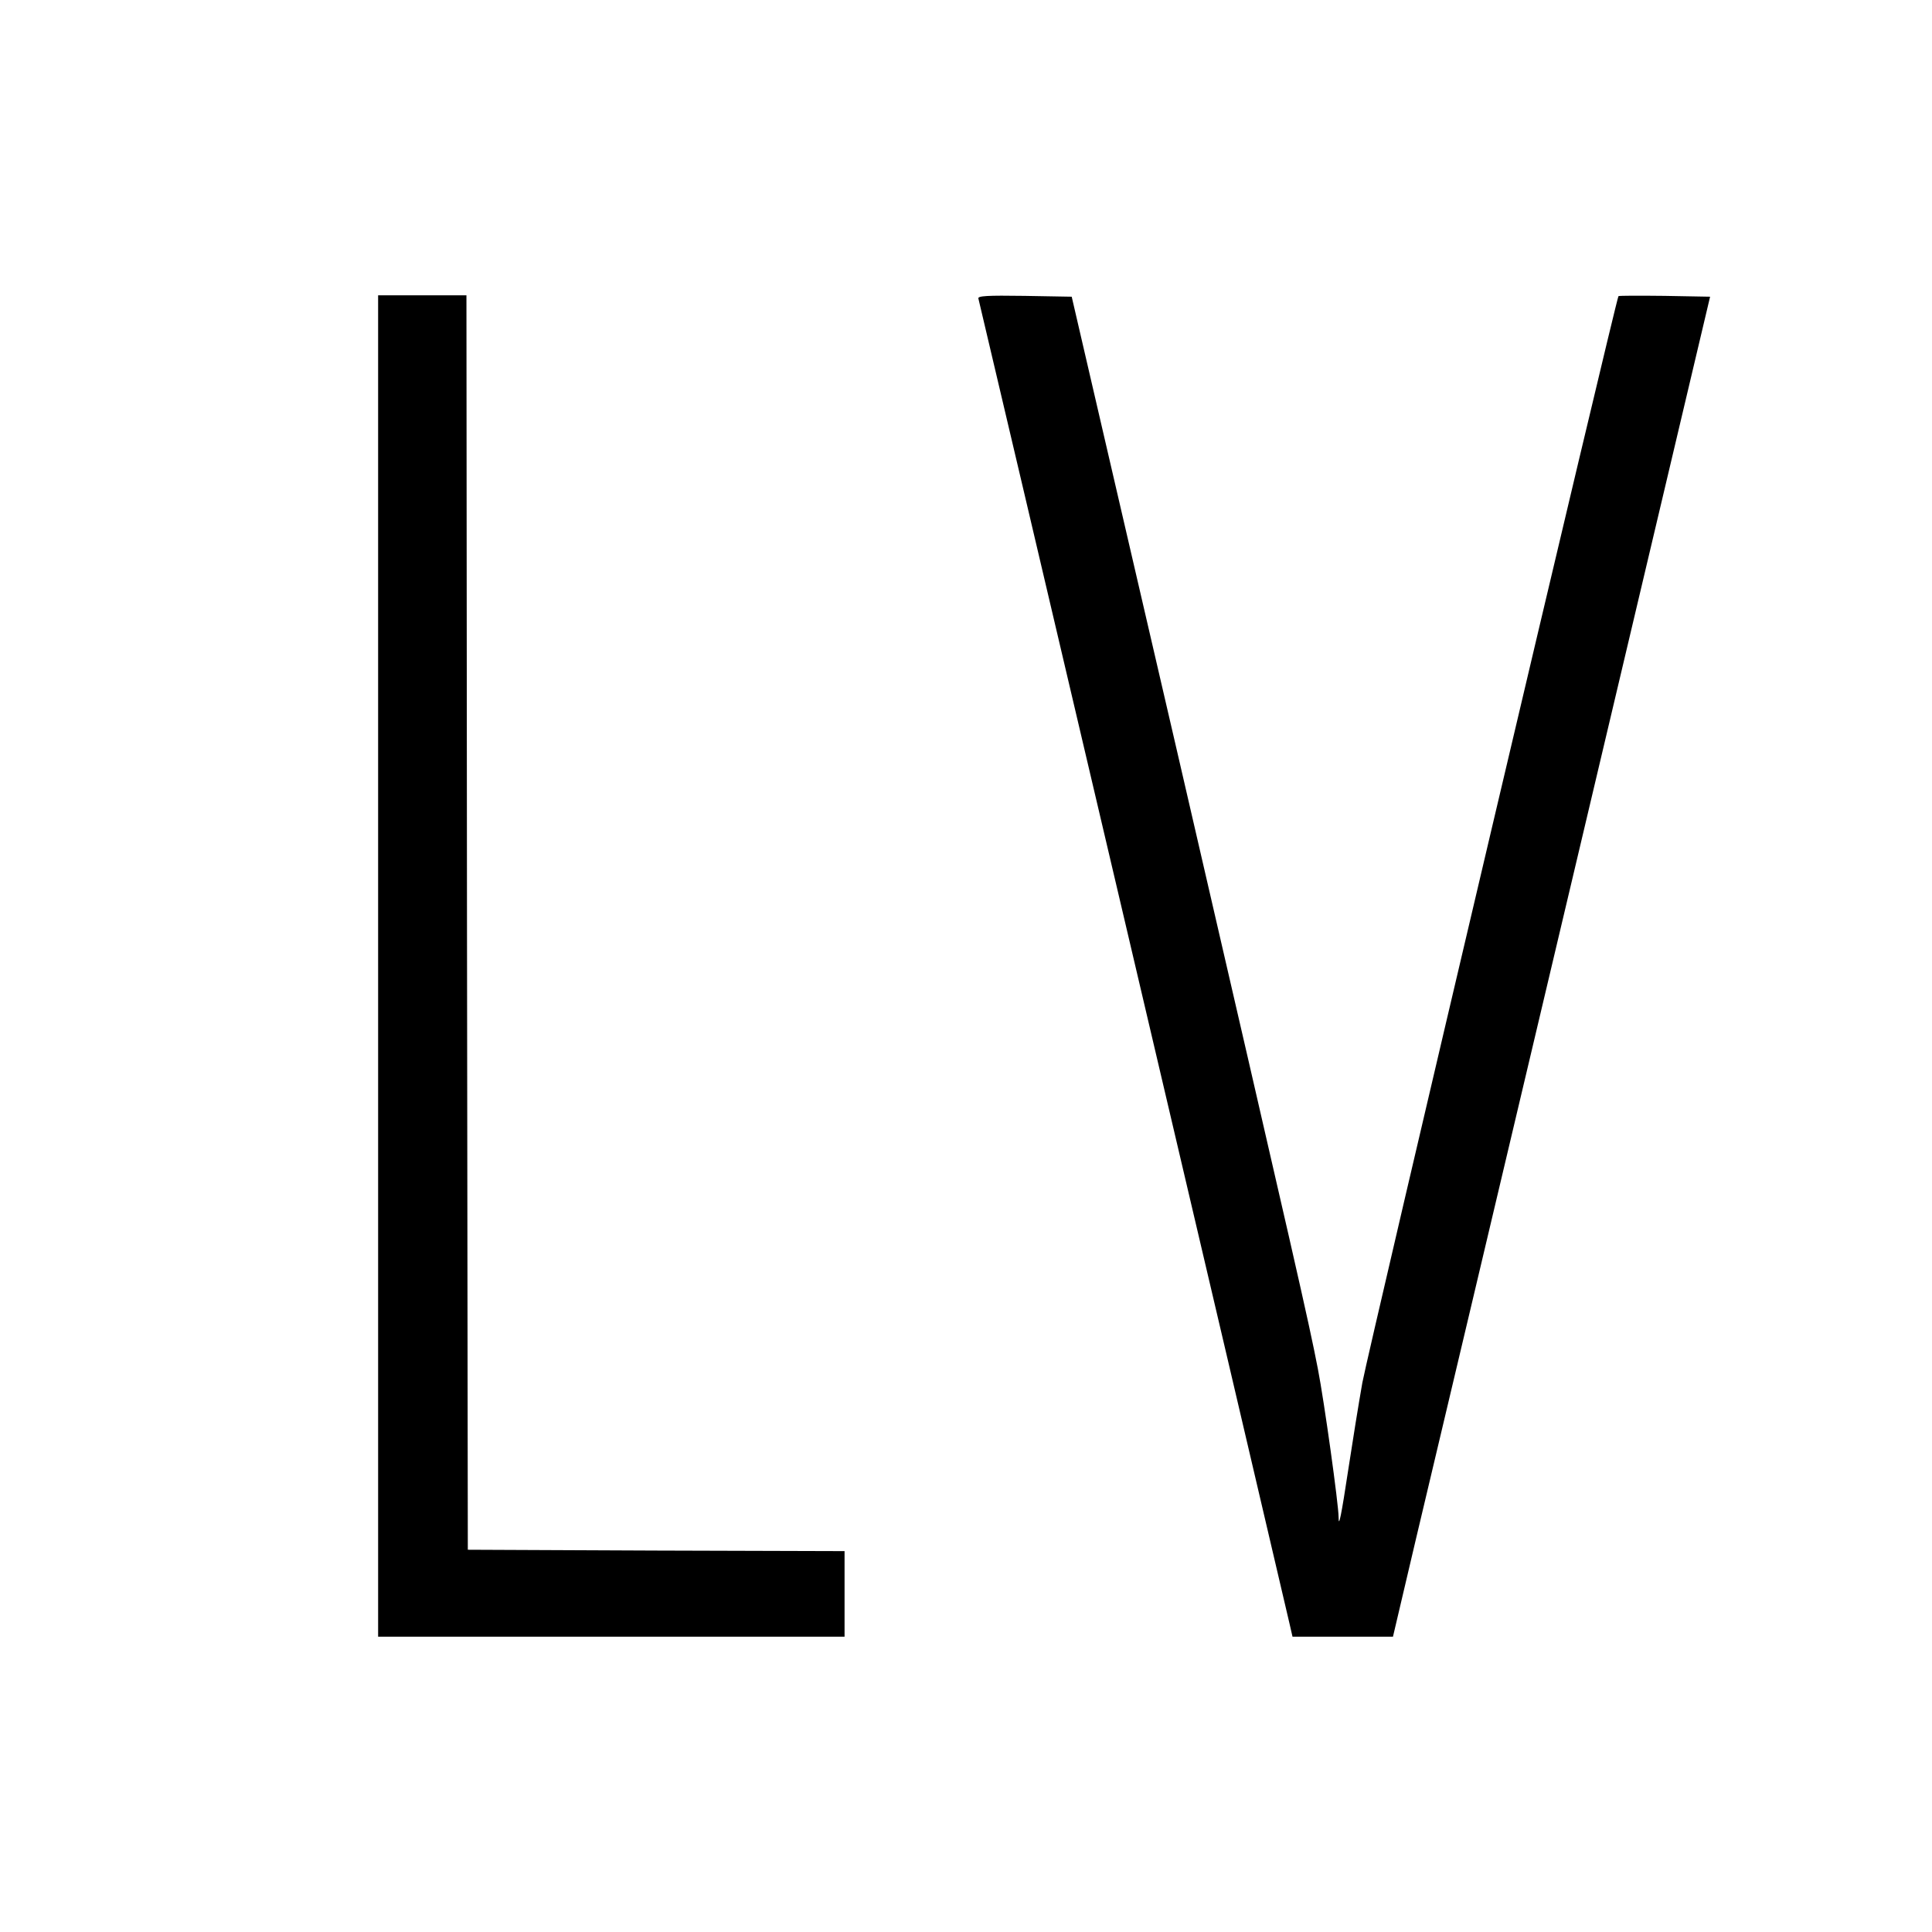
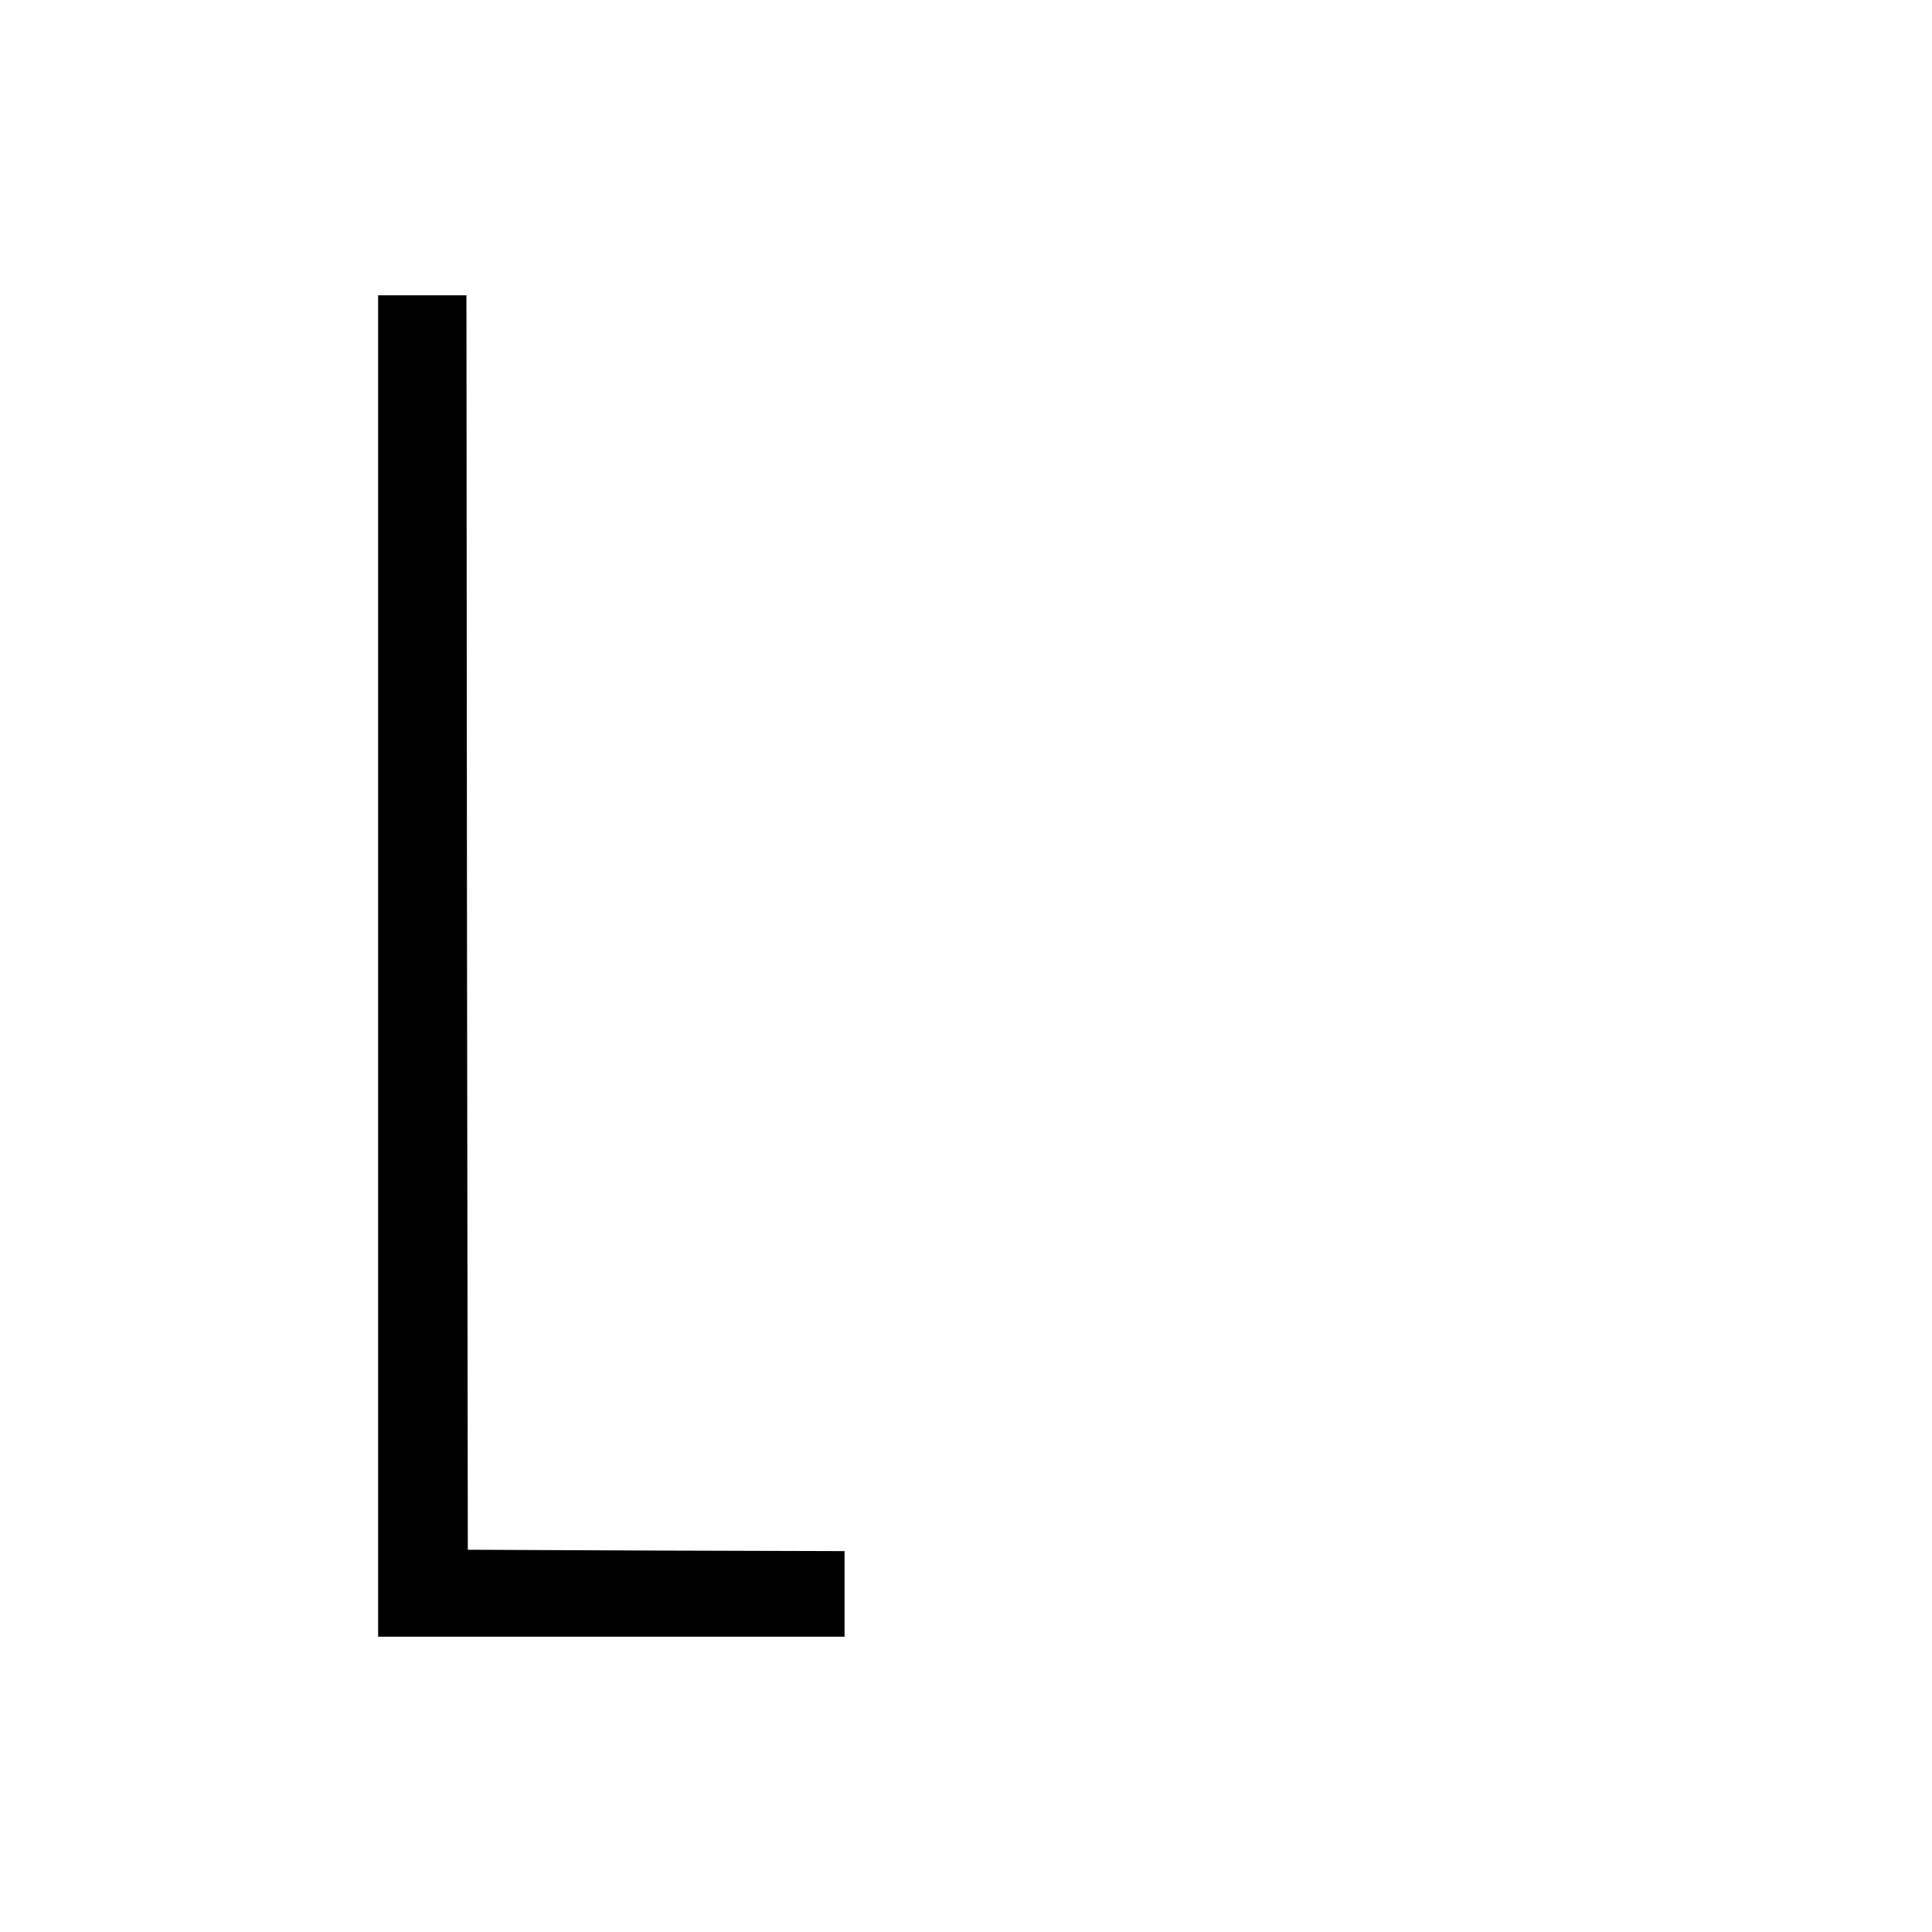
<svg xmlns="http://www.w3.org/2000/svg" version="1.0" width="700pt" height="700pt" viewBox="0 0 700 700" preserveAspectRatio="xMidYMid meet">
  <g transform="translate(0,700) scale(0.1,-0.1)" fill="#000000" stroke="none">
    <path d="M1370 3500 l0 -2430 845 0 845 0 0 155 0 155 -682 2 -683 3 -3 2273 -2 2272 -160 0 -160 0 0 -2430z" />
-     <path d="M3545 5918 c3 -9 1010 -4296 1127 -4800 l11 -48 182 0 182 0 83 353 c46 193 305 1286 575 2427 l491 2075 -164 3 c-91 1 -166 1 -168 -1 -8 -8 -906 -3818 -928 -3937 -13 -74 -36 -216 -51 -315 -25 -165 -35 -215 -35 -172 0 45 -52 419 -75 537 -35 180 -73 345 -513 2250 l-379 1635 -171 3 c-136 2 -171 0 -167 -10z" />
  </g>
</svg>